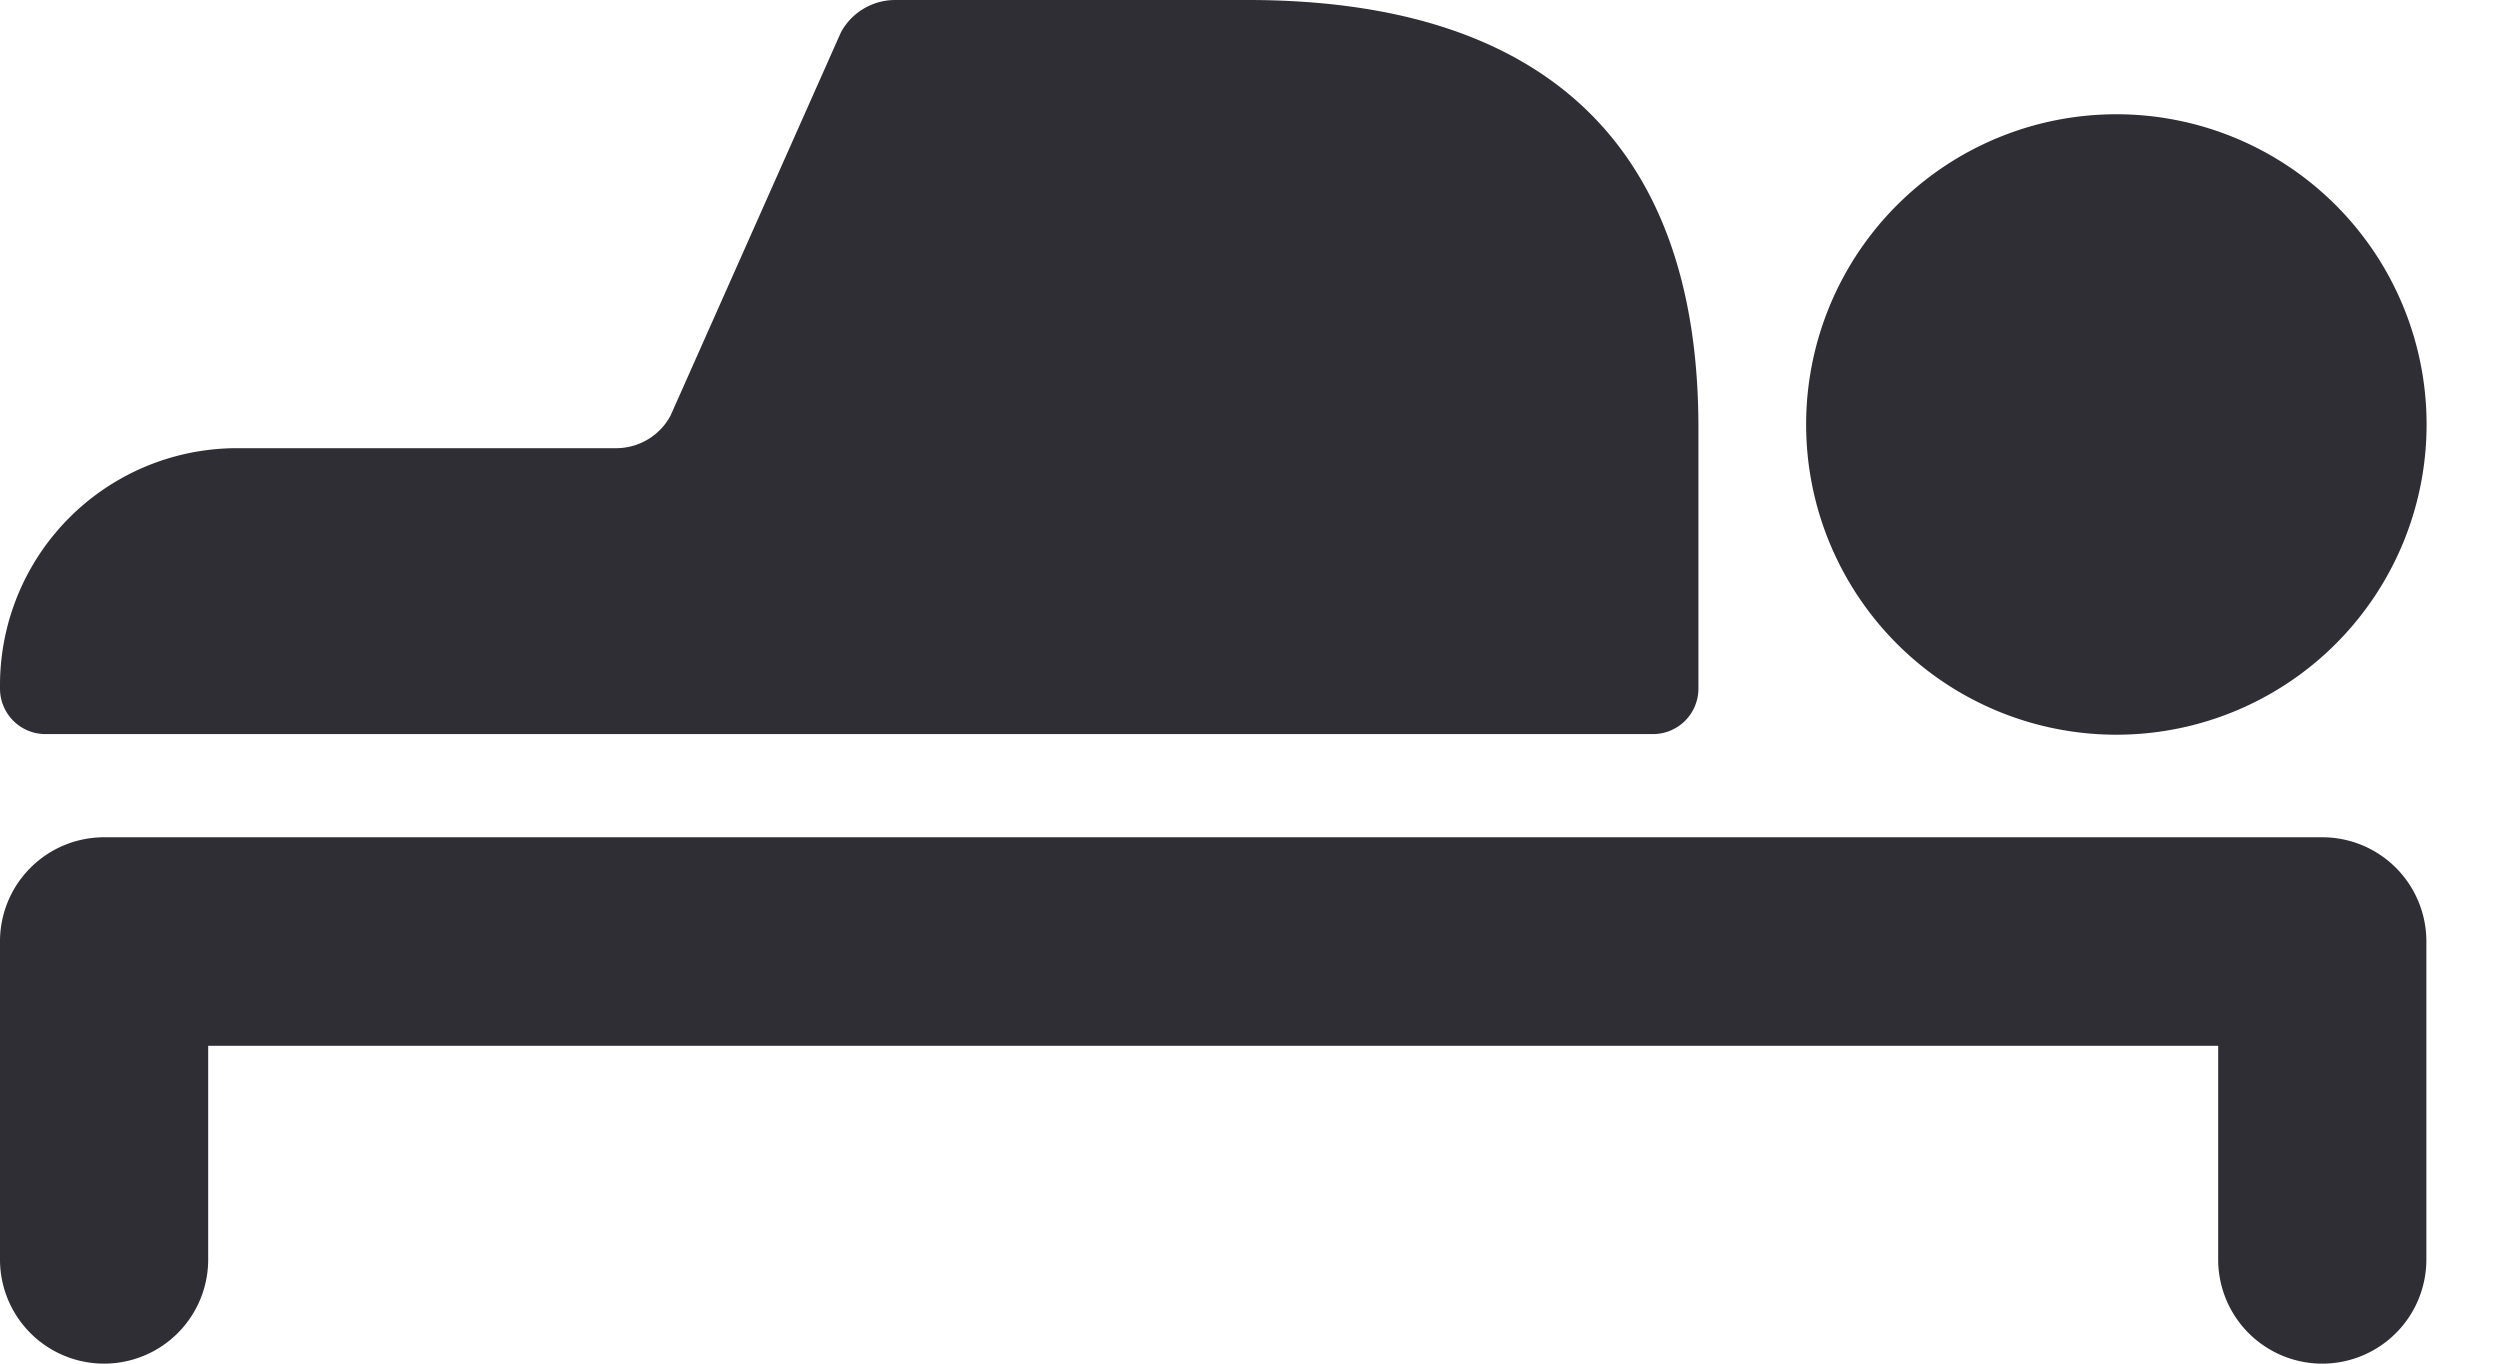
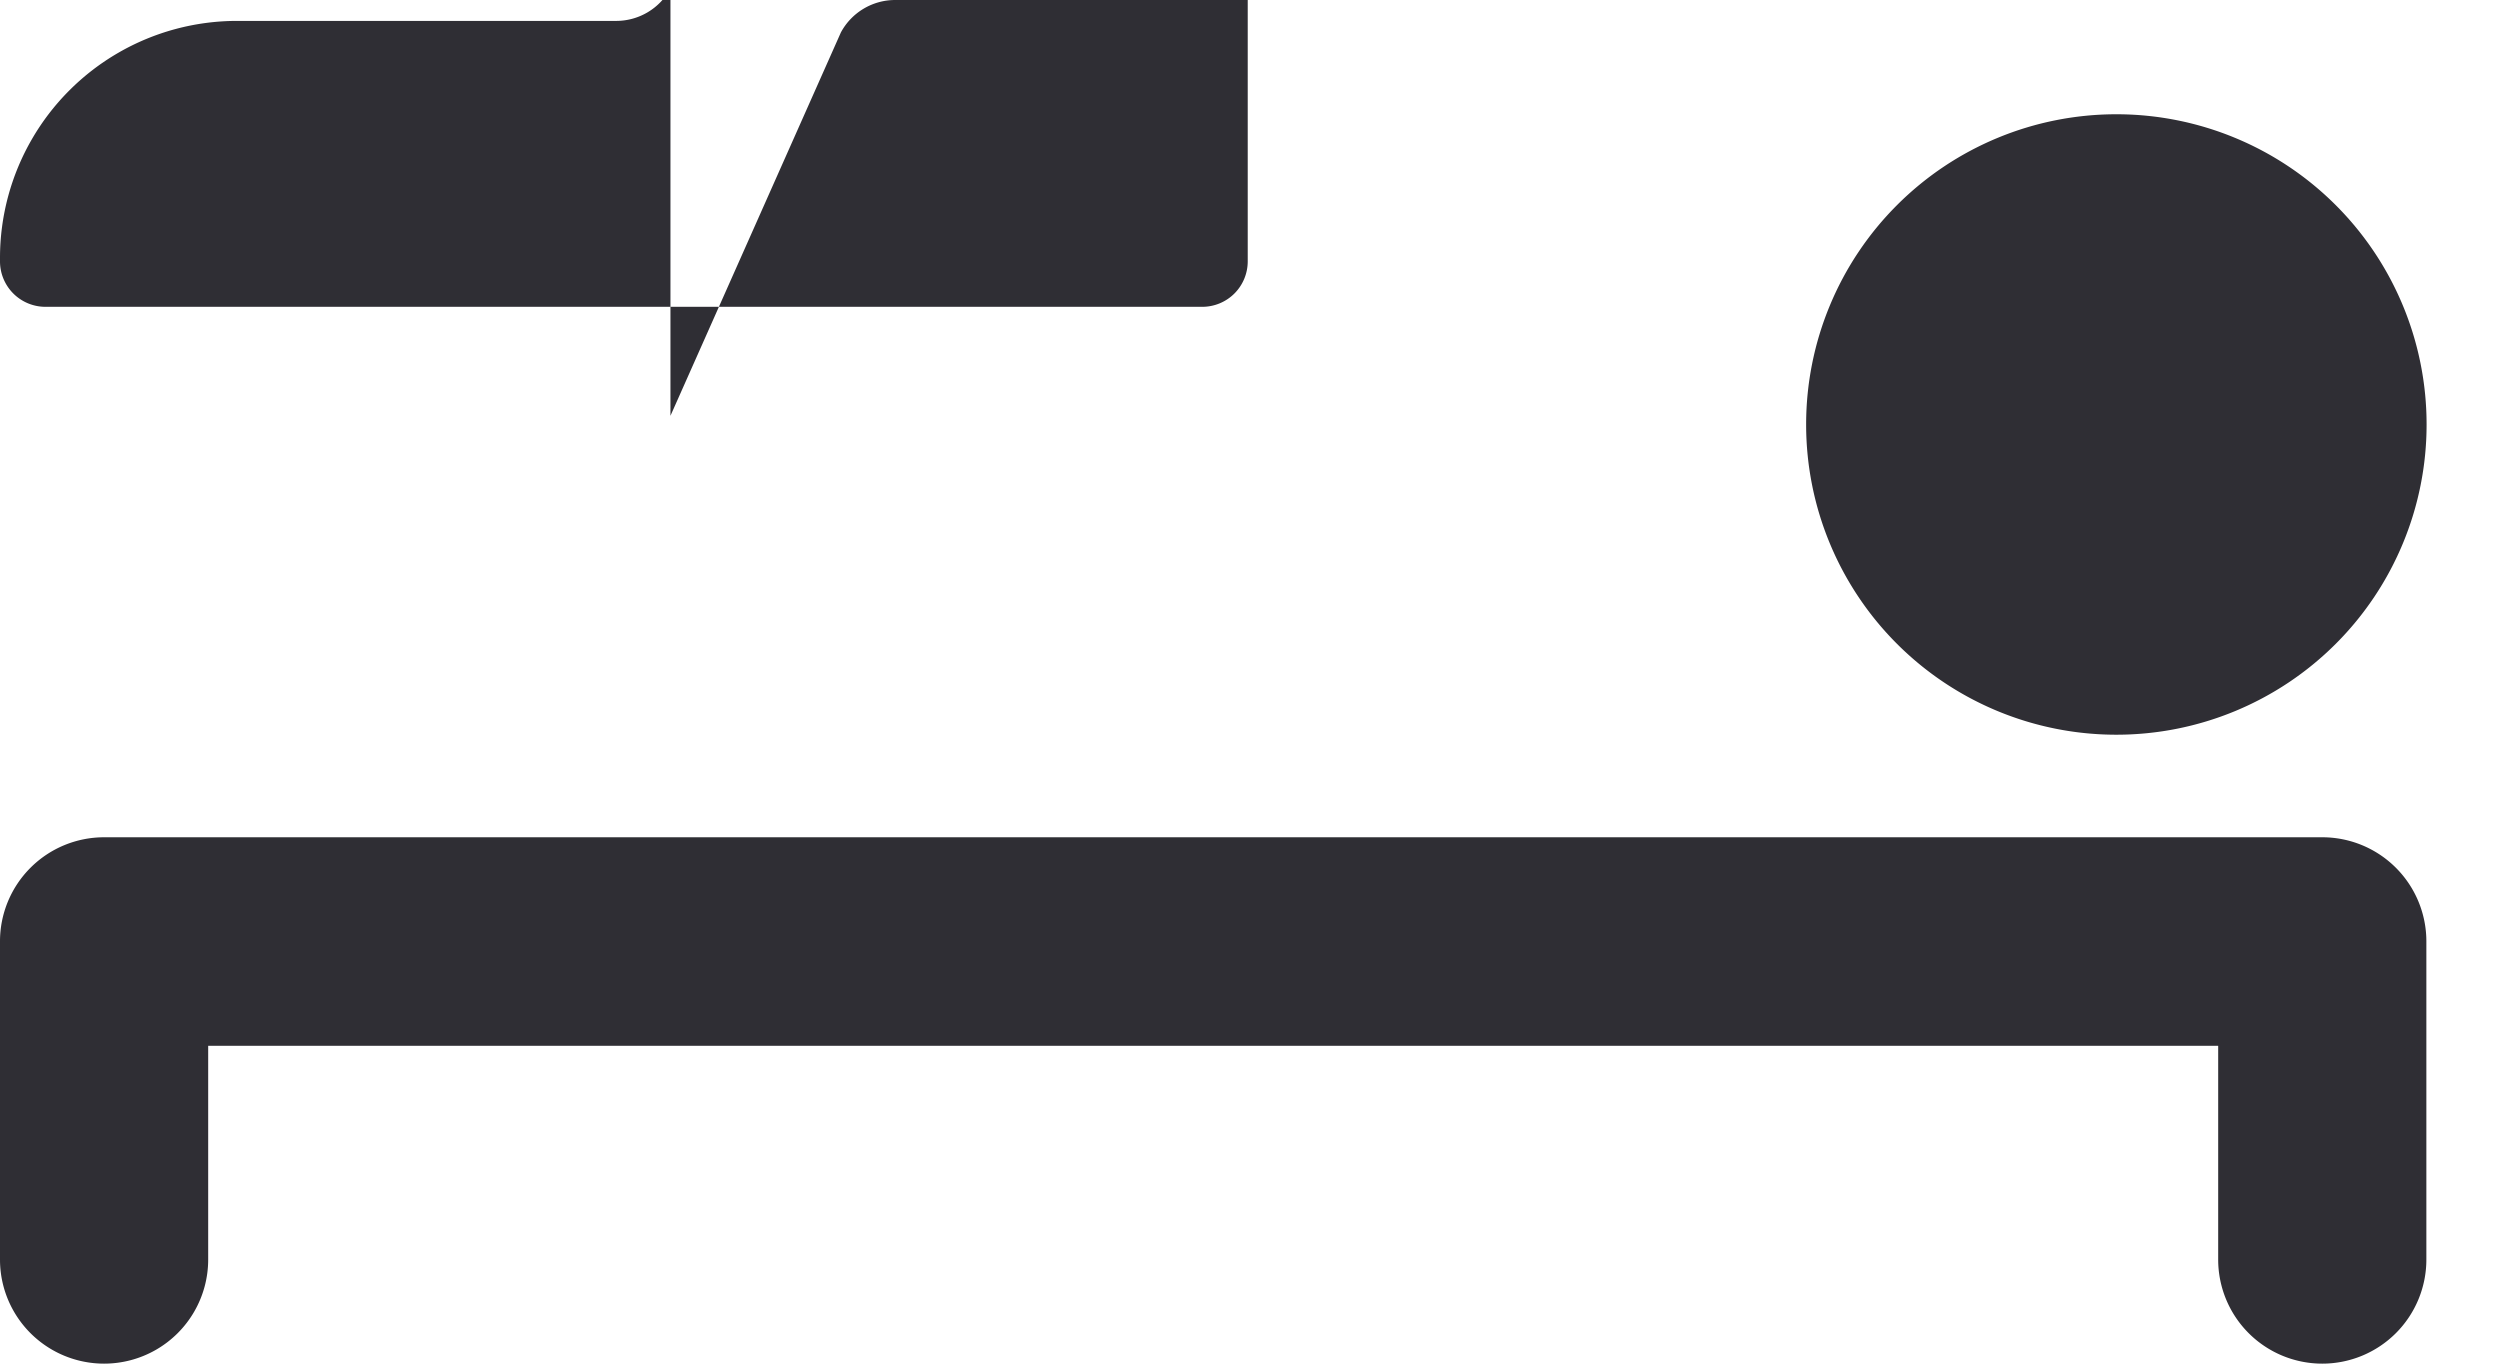
<svg xmlns="http://www.w3.org/2000/svg" width="22" height="12" fill="none" viewBox="0 0 22 12">
-   <path fill="#2F2E34" d="M5.9 3.659 7.4.285A.543.543 0 0 1 7.874 0h3.106c2.568 0 3.966 1.238 3.966 3.76v2.3a.4.4 0 0 1-.4.4H.4a.4.4 0 0 1-.4-.4v-.03a2.086 2.086 0 0 1 2.086-2.086h3.331a.543.543 0 0 0 .483-.285Zm9.994.078a2.73 2.73 0 1 0 0-.003M20.436 12a.916.916 0 0 1-.916-.916V9.203H1.832v1.881a.916.916 0 1 1-1.832 0v-2.8a.916.916 0 0 1 .916-.916h19.52a.916.916 0 0 1 .916.916v2.8a.916.916 0 0 1-.916.916Z" />
+   <path fill="#2F2E34" d="M5.9 3.659 7.4.285A.543.543 0 0 1 7.874 0h3.106v2.3a.4.4 0 0 1-.4.4H.4a.4.4 0 0 1-.4-.4v-.03a2.086 2.086 0 0 1 2.086-2.086h3.331a.543.543 0 0 0 .483-.285Zm9.994.078a2.73 2.73 0 1 0 0-.003M20.436 12a.916.916 0 0 1-.916-.916V9.203H1.832v1.881a.916.916 0 1 1-1.832 0v-2.8a.916.916 0 0 1 .916-.916h19.52a.916.916 0 0 1 .916.916v2.8a.916.916 0 0 1-.916.916Z" />
</svg>